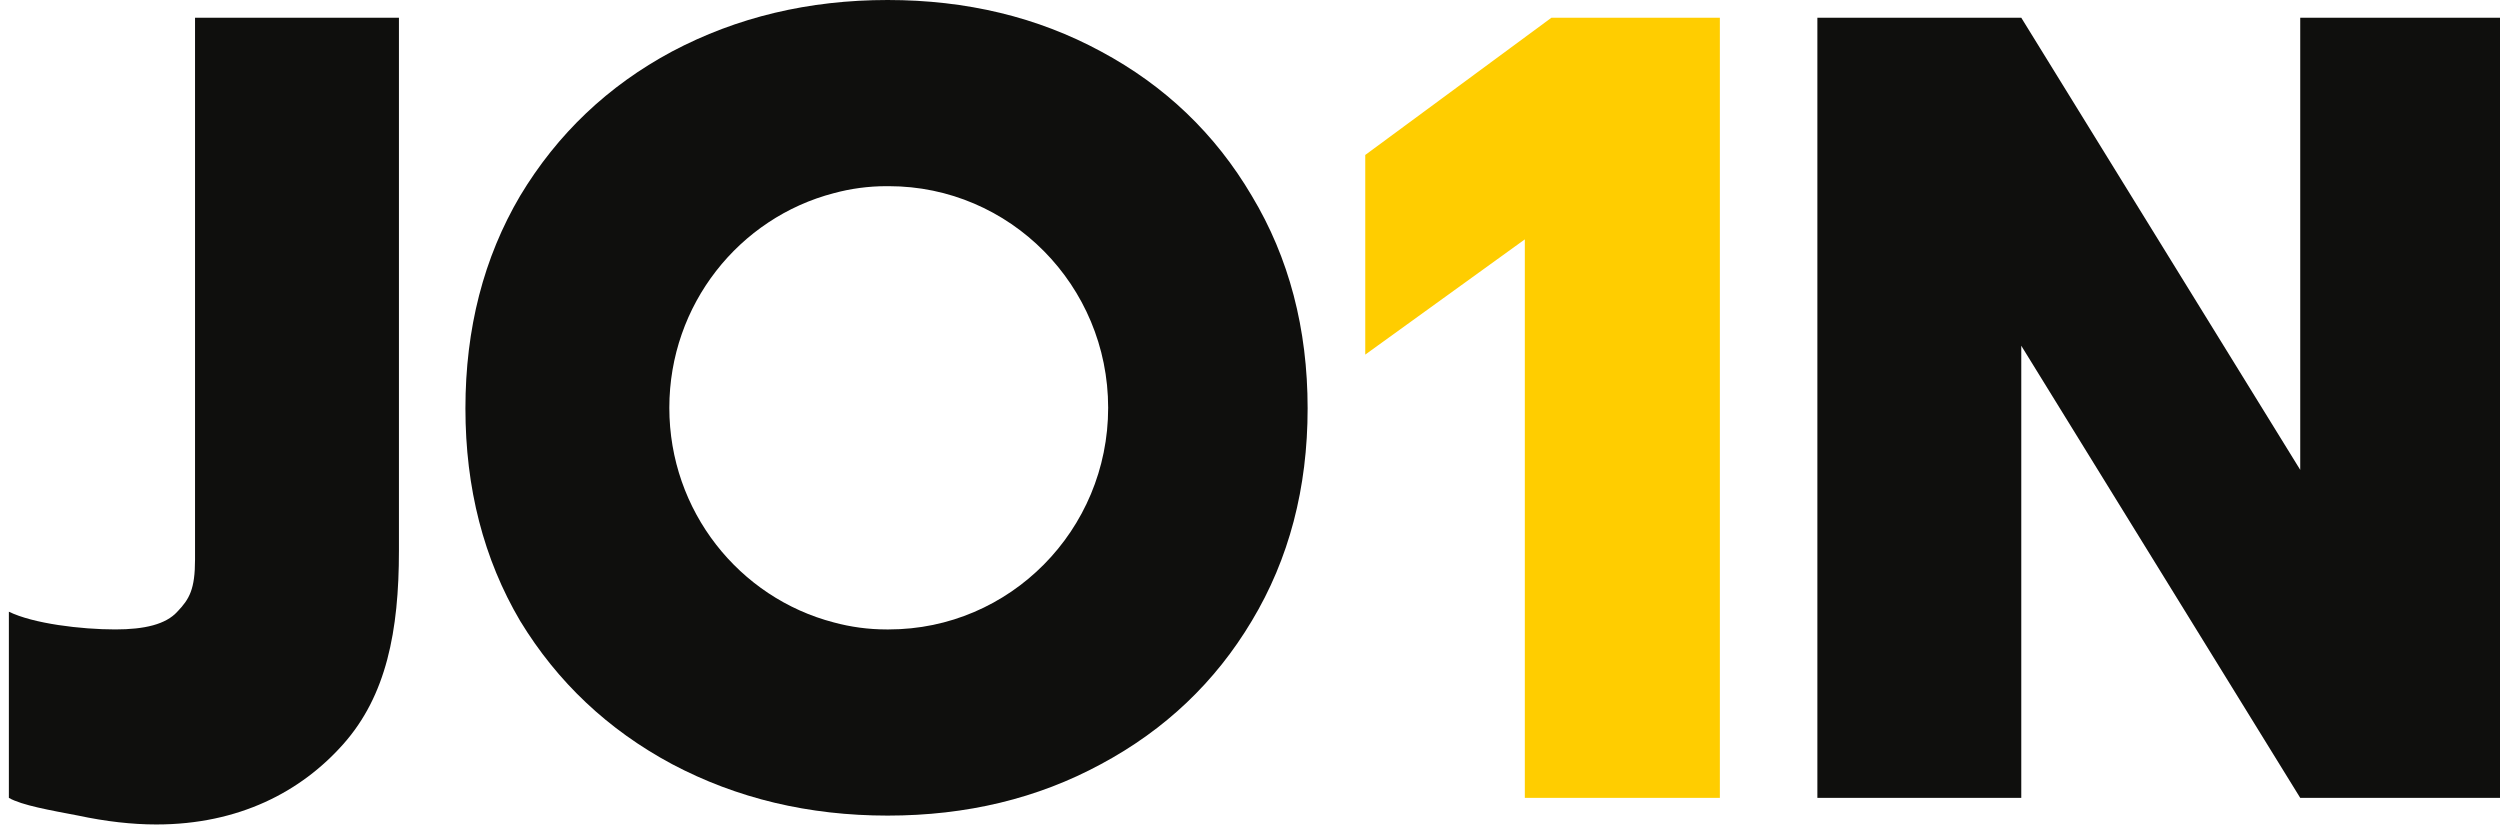
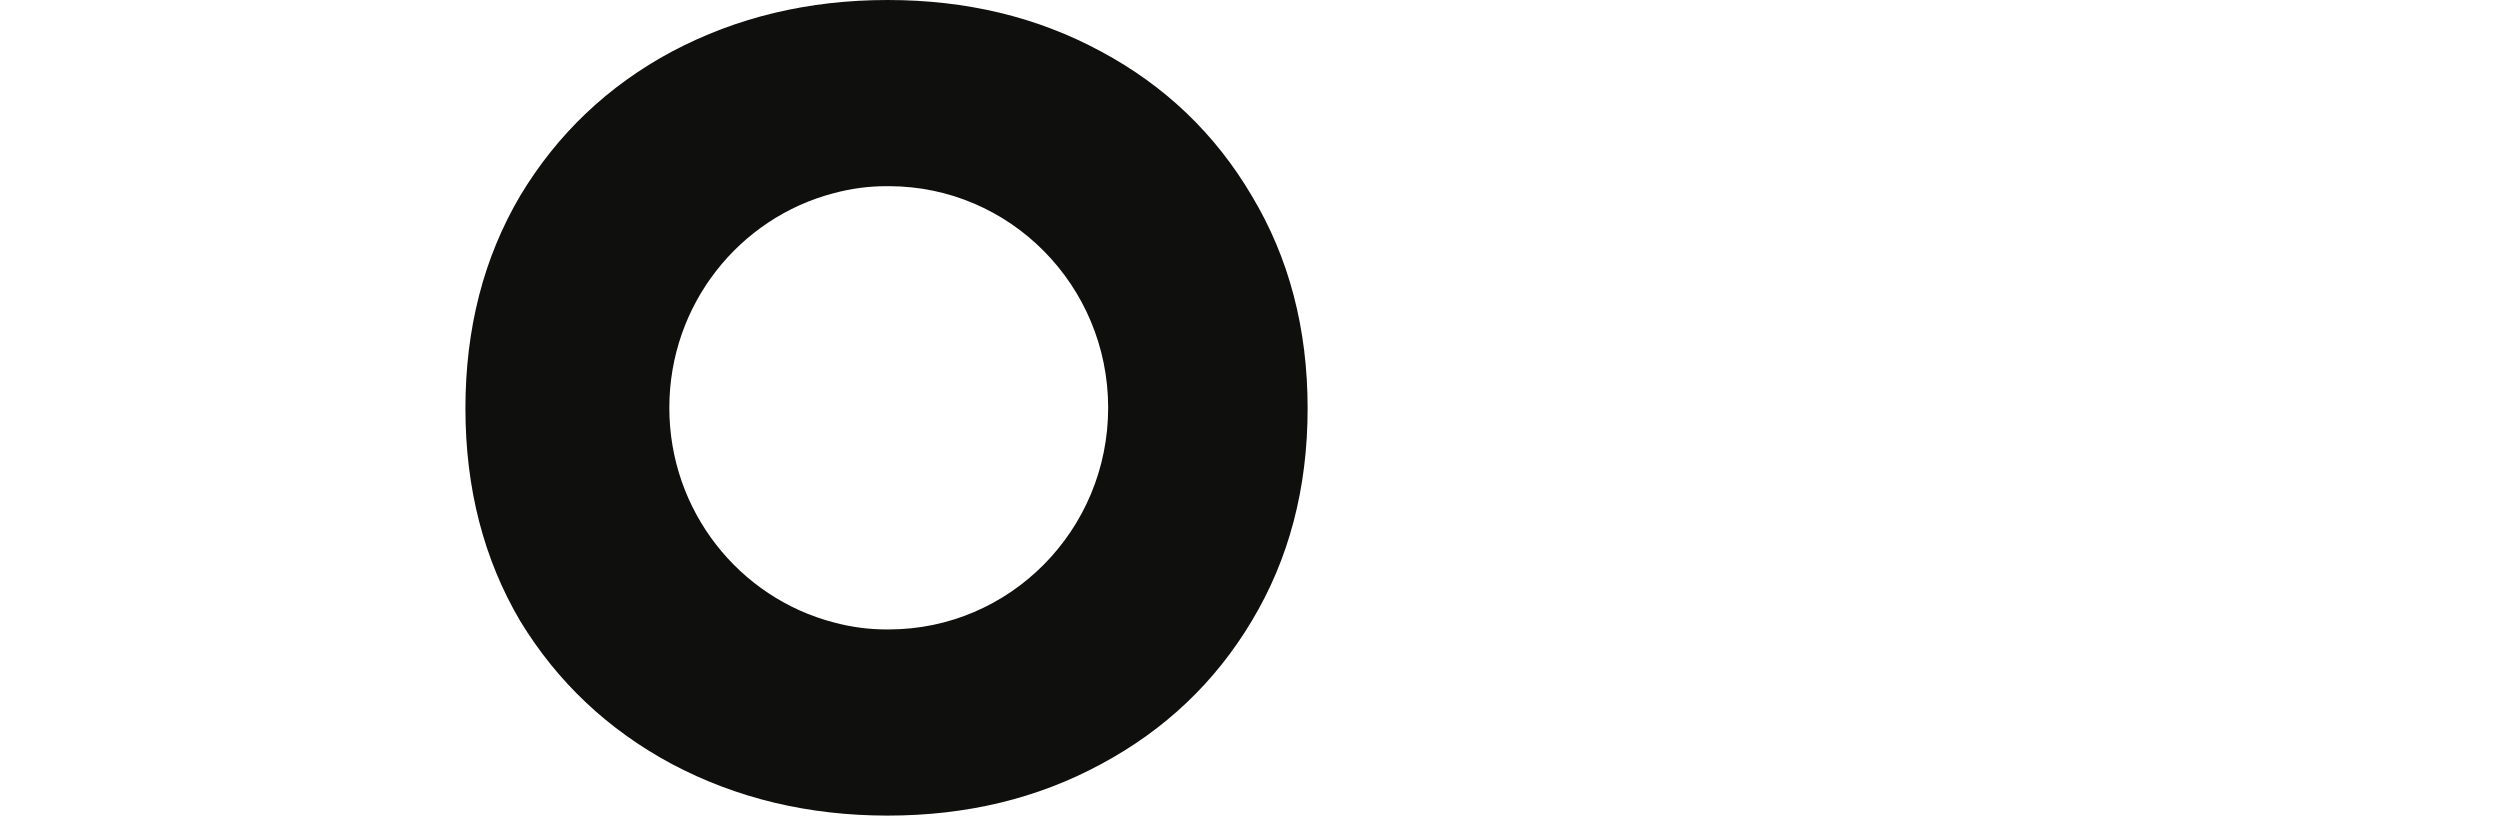
<svg xmlns="http://www.w3.org/2000/svg" width="141" height="47" viewBox="0 0 141 47" fill="none">
-   <path d="M86 13.5L77 20V8.74L87.5 1H97V45H86V13.5Z" fill="#FFCD00" />
-   <path d="M8.818 46.5C7.444 46.5 5.97 46.332 4.394 45.996C2.859 45.702 1.227 45.42 0.5 45V34.5C1.874 35.172 4.561 35.5 6.5 35.5C8.157 35.5 9.354 35.214 10 34.5C10.687 33.786 11 33.231 11 31.55V1H22.5V31.063C22.5 35.601 21.788 39.235 19.364 41.966C16.98 44.656 13.465 46.5 8.818 46.5Z" fill="#0F0F0D" />
  <path fill-rule="evenodd" clip-rule="evenodd" d="M37.904 43.097C41.558 45.032 45.611 46 50.063 46C54.515 46 58.526 45.032 62.096 43.097C65.707 41.162 68.542 38.47 70.6 35.021C72.7 31.529 73.75 27.533 73.75 23.032C73.75 18.53 72.7 14.534 70.6 11.043C68.542 7.551 65.707 4.838 62.096 2.903C58.526 0.968 54.515 0 50.063 0C45.611 0 41.558 0.968 37.904 2.903C34.293 4.838 31.437 7.551 29.337 11.043C27.279 14.534 26.25 18.53 26.25 23.032C26.25 27.533 27.279 31.529 29.337 35.021C31.437 38.47 34.293 41.162 37.904 43.097ZM47.031 10.894C41.694 12.281 37.75 17.175 37.75 23C37.75 28.825 41.694 33.719 47.031 35.106C47.98 35.363 48.975 35.5 50 35.5C50.02 35.5 50.041 35.5 50.061 35.5C50.083 35.5 50.104 35.5 50.125 35.5C56.959 35.5 62.5 29.904 62.5 23C62.5 16.096 56.959 10.5 50.125 10.5C50.104 10.5 50.083 10.5 50.061 10.5C50.041 10.5 50.02 10.5 50 10.5C48.975 10.5 47.98 10.637 47.031 10.894Z" fill="#0F0F0D" />
-   <path d="M102.5 1H114L129.733 26.5V1H141V45H129.733L114 19.5V45H102.5V1Z" fill="#0F0F0D" />
</svg>